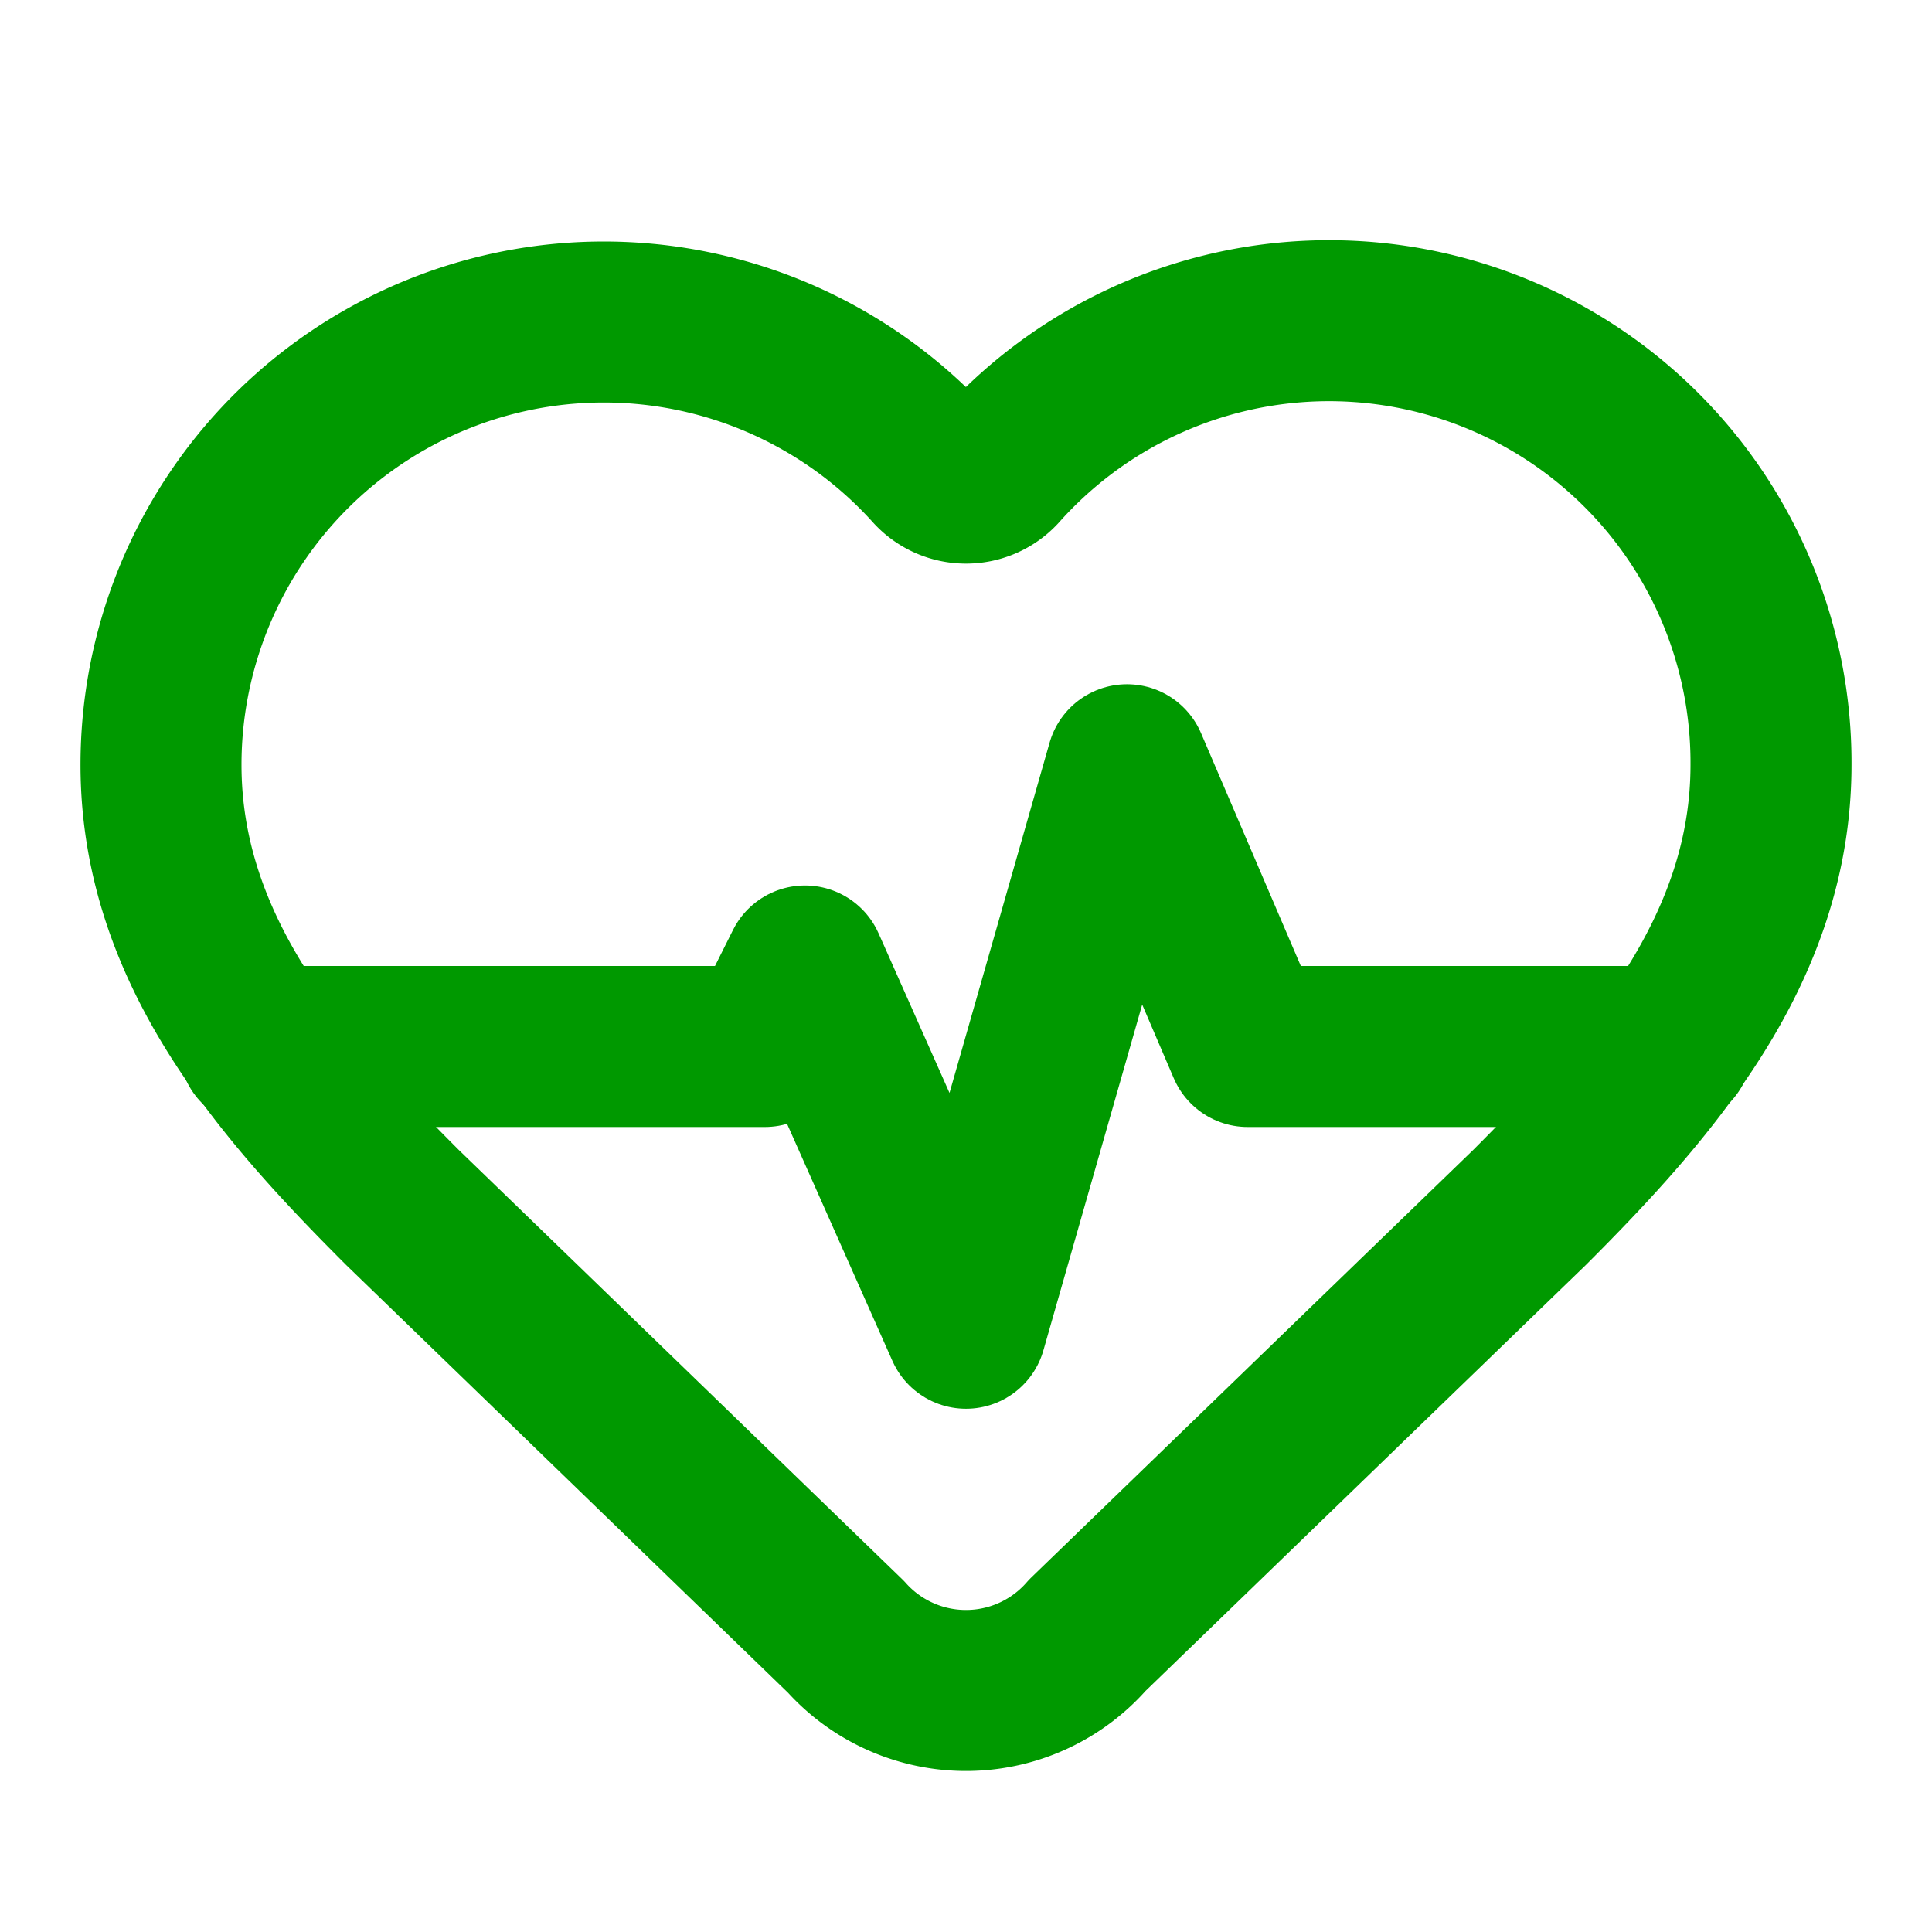
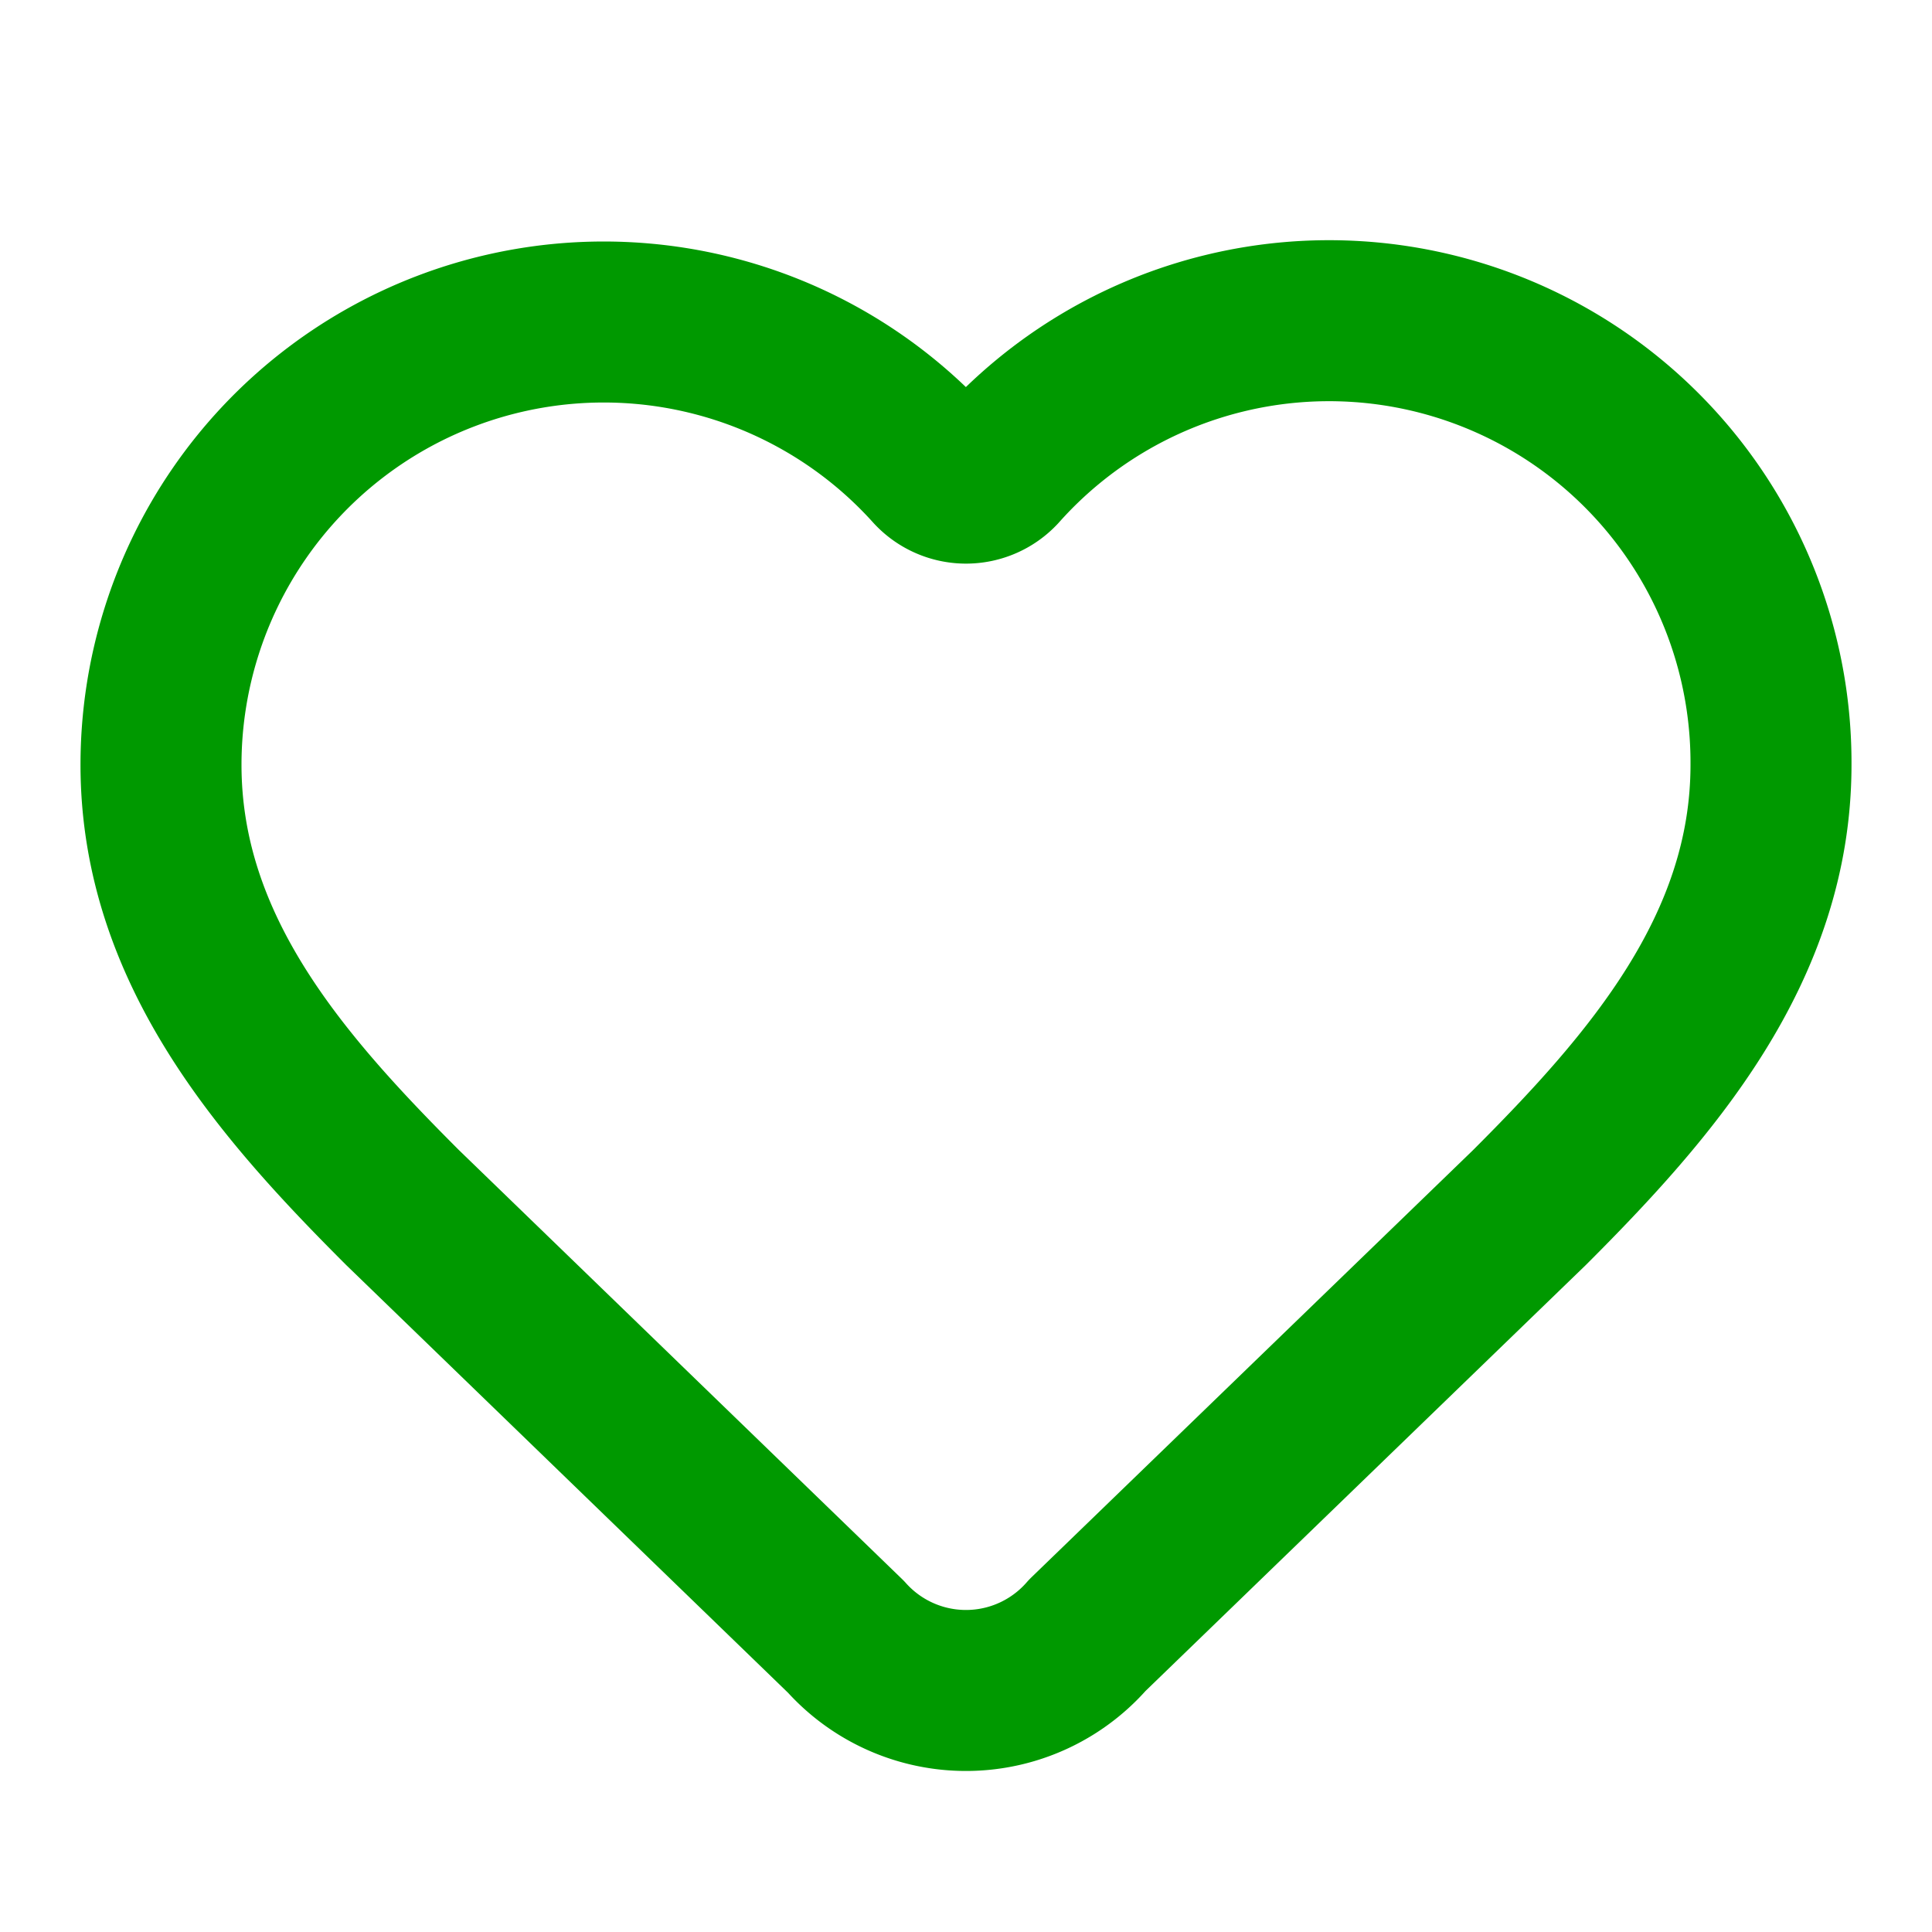
<svg xmlns="http://www.w3.org/2000/svg" width="48" height="48" viewBox="0 0 24 24" fill="none" stroke="#009900" stroke-width="2" stroke-linecap="round" stroke-linejoin="round" class="lucide lucide-heart-pulse-icon lucide-heart-pulse">
  <path d="M2 9.5a5.5 5.5 0 0 1 9.591-3.676.56.56 0 0 0 .818 0A5.49 5.49 0 0 1 22 9.5c0 2.29-1.5 4-3 5.5l-5.492 5.313a2 2 0 0 1-3 .019L5 15c-1.5-1.5-3-3.2-3-5.5" />
-   <path d="M3.22 13H9.5l.5-1 2 4.5 2-7 1.5 3.5h5.27" />
</svg>